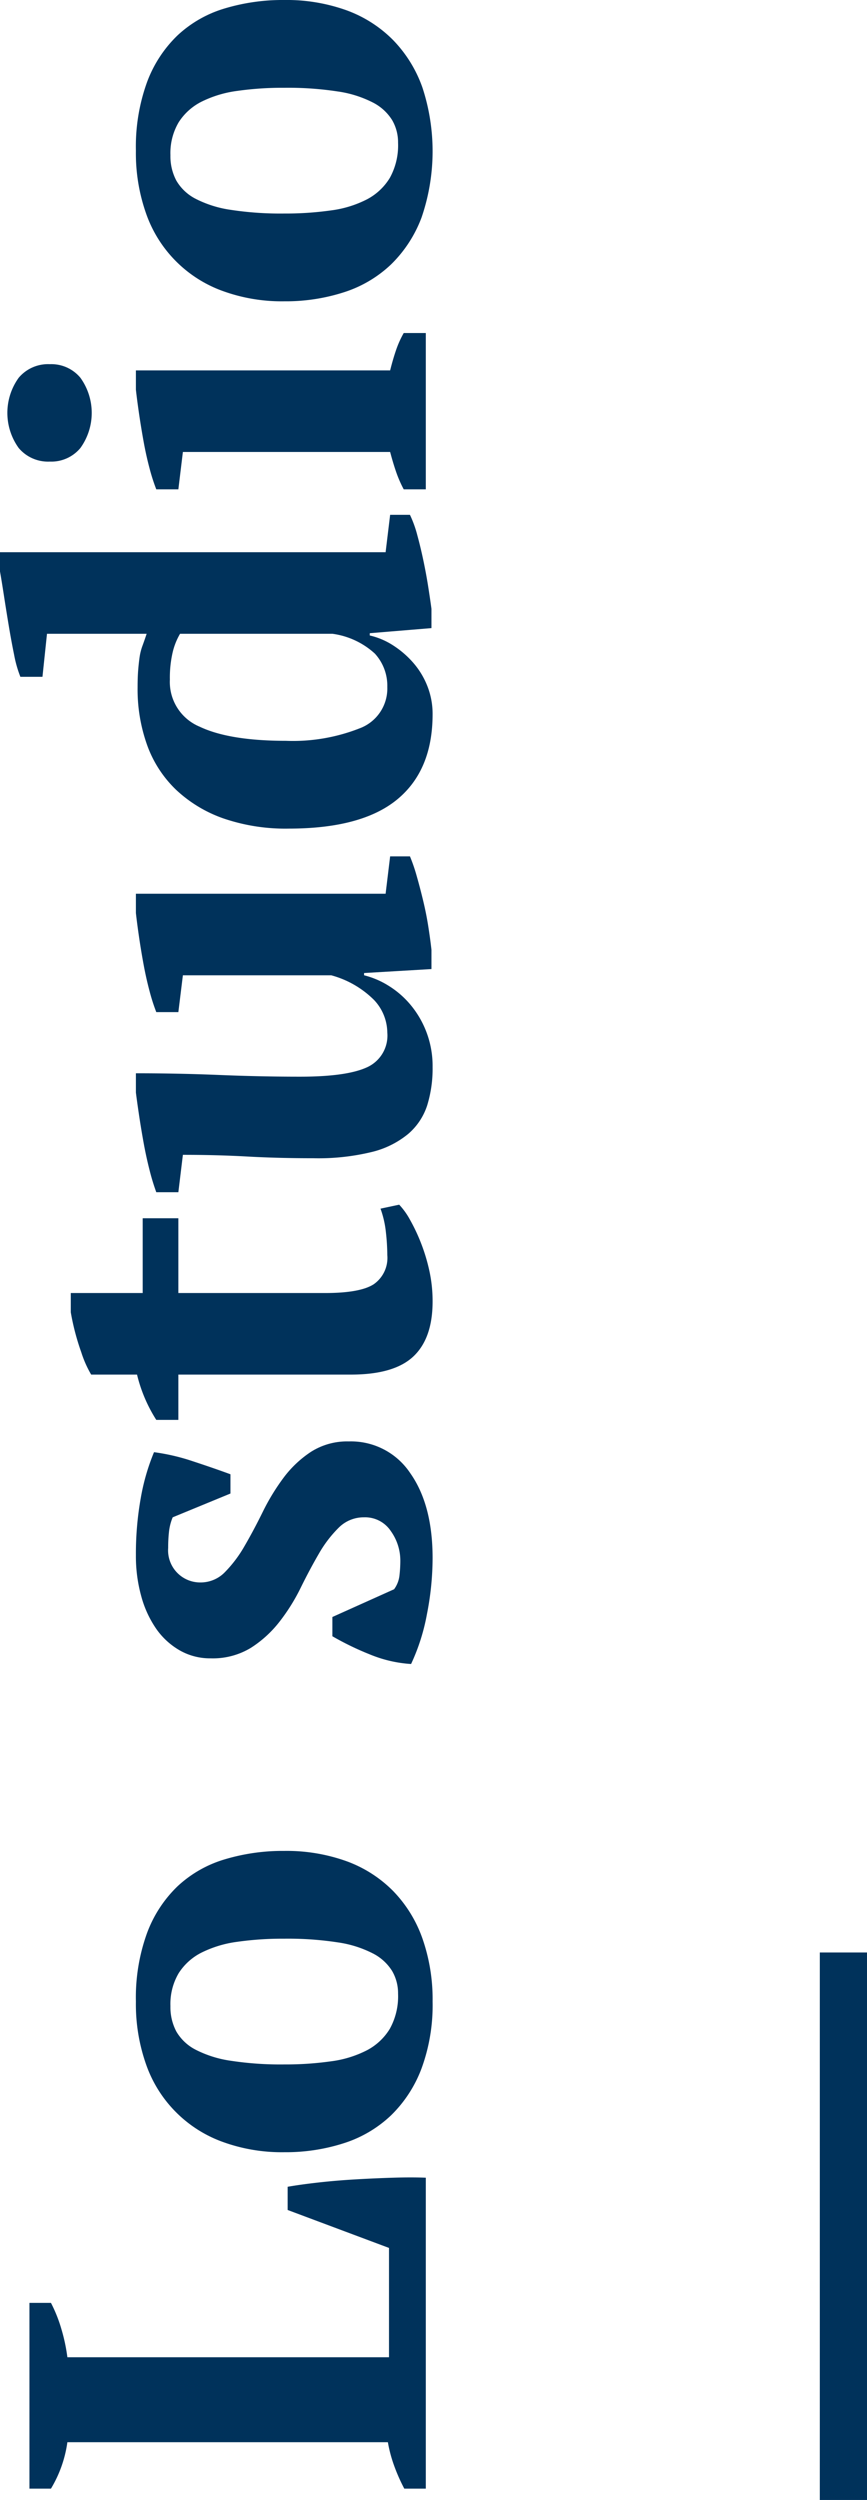
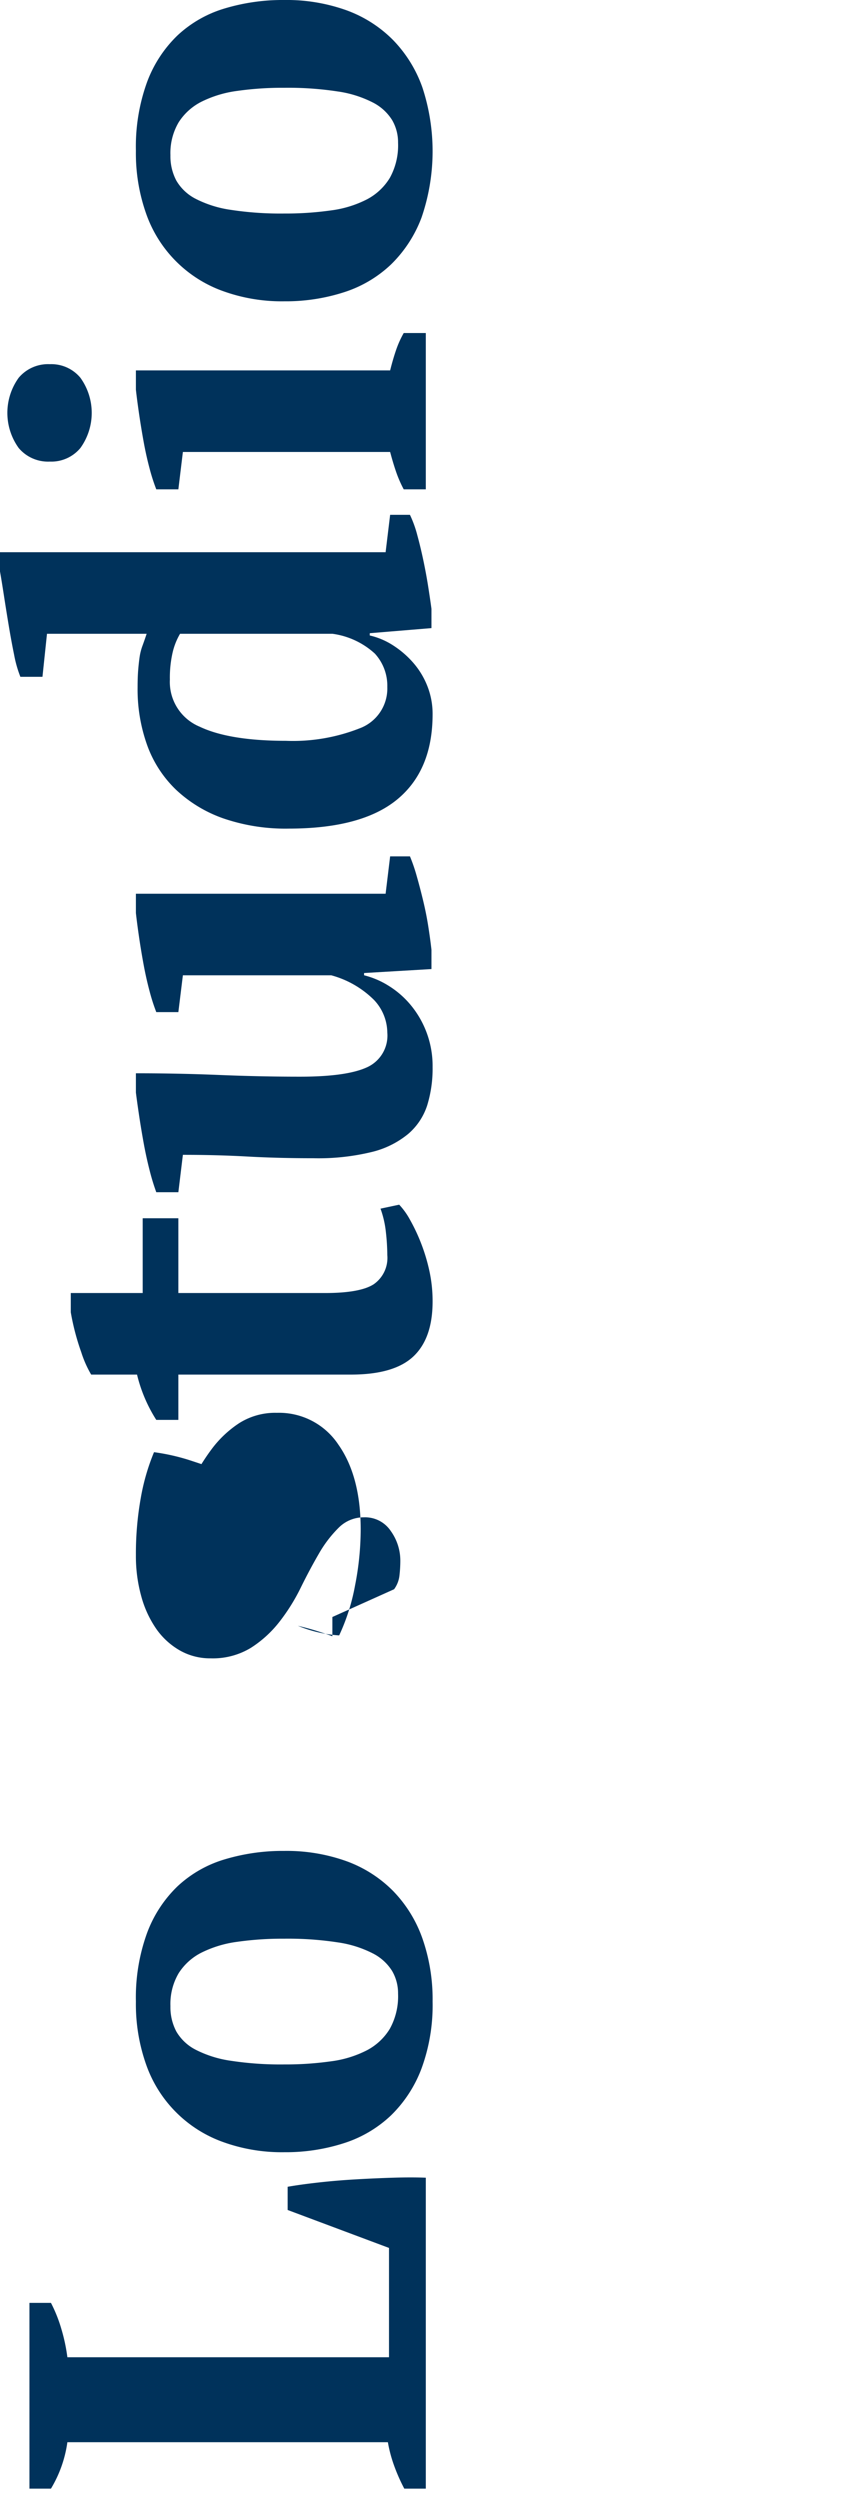
<svg xmlns="http://www.w3.org/2000/svg" width="91.87" height="264.84" viewBox="0 0 91.87 264.84">
  <g id="Raggruppa_316" data-name="Raggruppa 316" transform="translate(-459.13 -1707.16)">
-     <path id="Tracciato_320" data-name="Tracciato 320" d="M1.2,19H20.88v2.28a15.31,15.31,0,0,1-2.79,1.11,18.8,18.8,0,0,1-2.97.63V57.1H26.7l4.02-10.74h2.46q.24,1.38.45,3.24t.33,3.9q.12,2.04.18,4.02t0,3.48H1.2V58.72a18.863,18.863,0,0,1,2.61-1.14,14.634,14.634,0,0,1,2.31-.6V23.02A12.985,12.985,0,0,1,1.2,21.28ZM36.84,46a18.325,18.325,0,0,1,1.11-6.57,13.418,13.418,0,0,1,8.19-8.07,19.224,19.224,0,0,1,6.66-1.08,20.069,20.069,0,0,1,7.23,1.17,13.29,13.29,0,0,1,4.98,3.24,12.553,12.553,0,0,1,2.85,4.98,21.331,21.331,0,0,1,.9,6.33,18.783,18.783,0,0,1-1.08,6.57,13.376,13.376,0,0,1-3.15,4.95,13.774,13.774,0,0,1-5.04,3.12,19.479,19.479,0,0,1-6.69,1.08,19.448,19.448,0,0,1-7.08-1.17,13.617,13.617,0,0,1-4.98-3.24,12.969,12.969,0,0,1-2.94-4.98A20.1,20.1,0,0,1,36.84,46Zm9.3,0a34.24,34.24,0,0,0,.33,4.95,11.549,11.549,0,0,0,1.17,3.81,6.215,6.215,0,0,0,2.28,2.43,7.113,7.113,0,0,0,3.72.87,4.676,4.676,0,0,0,2.4-.63,5.171,5.171,0,0,0,1.86-2.04,11.817,11.817,0,0,0,1.17-3.72A34.8,34.8,0,0,0,59.46,46a34.078,34.078,0,0,0-.33-4.98,12.023,12.023,0,0,0-1.14-3.78,6.152,6.152,0,0,0-2.19-2.43,6.415,6.415,0,0,0-3.48-.87,5.5,5.5,0,0,0-2.7.63,5.009,5.009,0,0,0-1.92,2.04,11.817,11.817,0,0,0-1.17,3.72A34.8,34.8,0,0,0,46.14,46Zm57.96,8.46a3.74,3.74,0,0,0-1.11-2.7,12.821,12.821,0,0,0-2.76-2.1q-1.65-.96-3.6-1.92a20.587,20.587,0,0,1-3.6-2.25,12.048,12.048,0,0,1-2.76-3.03,7.763,7.763,0,0,1-1.11-4.26A6.473,6.473,0,0,1,90,34.93a7.728,7.728,0,0,1,2.28-2.49,11.208,11.208,0,0,1,3.45-1.59,15.89,15.89,0,0,1,4.35-.57,33.56,33.56,0,0,1,6.03.51A22.887,22.887,0,0,1,111,32.2a21.947,21.947,0,0,1-.96,4.11q-.72,2.19-1.38,3.99h-2.04l-2.52-6.12a5.528,5.528,0,0,0-1.5-.39,15.278,15.278,0,0,0-1.74-.09,3.4,3.4,0,0,0-3.66,3.42,3.572,3.572,0,0,0,1.11,2.61,13.427,13.427,0,0,0,2.76,2.07q1.65.96,3.6,1.92a23.009,23.009,0,0,1,3.6,2.19,11.553,11.553,0,0,1,2.76,2.91,7.126,7.126,0,0,1,1.11,4.02,7.541,7.541,0,0,1-3.36,6.51q-3.36,2.37-9,2.37a30.847,30.847,0,0,1-5.94-.6,21.571,21.571,0,0,1-5.28-1.68,13.639,13.639,0,0,1,1.02-4.38A30.494,30.494,0,0,1,91.5,51.1h2.04l2.94,6.54a3.027,3.027,0,0,0,1.47.57,13.887,13.887,0,0,0,1.53.09,5.379,5.379,0,0,0,3.18-1.02A3.266,3.266,0,0,0,104.1,54.46Zm10.32-22.02a15.8,15.8,0,0,1,4.8-2.04V25.54a11.57,11.57,0,0,1,2.37-1.05,25.477,25.477,0,0,1,4.23-1.11h2.04V31h7.92v3.78h-7.92V50.32q0,3.72.93,5.16a3.4,3.4,0,0,0,3.09,1.44,22.214,22.214,0,0,0,2.43-.15,10.553,10.553,0,0,0,2.49-.57l.42,1.98a7.635,7.635,0,0,1-1.59,1.14,19.28,19.28,0,0,1-2.4,1.14,19.517,19.517,0,0,1-2.94.9,15.039,15.039,0,0,1-3.33.36q-3.9,0-5.82-2.04t-1.92-6.6V34.78h-4.8Zm27.72,16.68q0-3.78.18-7.02t.18-6.84l-3.96-.48V32.44a23.292,23.292,0,0,1,2.37-.72q1.41-.36,2.91-.63t2.91-.48q1.41-.21,2.37-.33h2.04q0,4.5-.18,8.85t-.18,8.55q0,4.92.99,7.08a3.686,3.686,0,0,0,3.69,2.16,5.1,5.1,0,0,0,3.45-1.41,10.182,10.182,0,0,0,2.61-4.53V35.26l-3.9-.48V32.44a20.2,20.2,0,0,1,2.25-.72q1.35-.36,2.82-.63t2.91-.48q1.44-.21,2.52-.33h2.04V56.74l3.96.48v2.1a17.963,17.963,0,0,1-2.1.72q-1.26.36-2.64.69t-2.73.54q-1.35.21-2.43.33h-2.04l-.42-7.14h-.24a8.952,8.952,0,0,1-1.08,2.55,9.618,9.618,0,0,1-2.01,2.34,10.11,10.11,0,0,1-6.63,2.37,13.2,13.2,0,0,1-4.05-.57,6.691,6.691,0,0,1-3.03-2.01,9.621,9.621,0,0,1-1.92-3.87A23.965,23.965,0,0,1,142.14,49.12Zm55.38,5.94a7.754,7.754,0,0,1-1.08,2.52,9.958,9.958,0,0,1-1.86,2.13,8.463,8.463,0,0,1-2.46,1.47,8,8,0,0,1-2.94.54q-5.94,0-9.03-3.75t-3.09-11.49a20.253,20.253,0,0,1,1.08-6.93,14.125,14.125,0,0,1,3.03-5.01,12.326,12.326,0,0,1,4.71-3.06A17.54,17.54,0,0,1,192,30.46q1.08,0,1.83.06t1.38.15a5.857,5.857,0,0,1,1.2.3q.57.21,1.29.45V20.86l-4.56-.48V18.04a12.347,12.347,0,0,1,2.31-.66q1.47-.3,3.09-.57t3.18-.51q1.56-.24,2.58-.42h2.04V56.74l3.96.48v2.1a11.938,11.938,0,0,1-2.16.78q-1.32.36-2.76.66t-2.79.51q-1.35.21-2.25.33H198.3l-.54-6.54Zm-5.46,1.86a5.045,5.045,0,0,0,3.54-1.32,8.3,8.3,0,0,0,2.1-4.5V34.96a7.074,7.074,0,0,0-1.95-.78,11.935,11.935,0,0,0-2.91-.3,5.131,5.131,0,0,0-4.98,3.15q-1.5,3.15-1.5,9.15a19.285,19.285,0,0,0,1.32,7.8A4.5,4.5,0,0,0,192.06,56.92ZM229.56,61H213V58.66a12.764,12.764,0,0,1,1.86-.81q.96-.33,2.1-.63V35.26L213,34.78V32.44a20.2,20.2,0,0,1,2.25-.72q1.35-.36,2.85-.63t2.94-.48q1.44-.21,2.52-.33h2.04V57.22q1.2.3,2.16.63a10.493,10.493,0,0,1,1.8.81ZM215.94,21.16a4.065,4.065,0,0,1,1.44-3.3,6.366,6.366,0,0,1,7.44,0,4.065,4.065,0,0,1,1.44,3.3,4,4,0,0,1-1.44,3.24,6.366,6.366,0,0,1-7.44,0A4,4,0,0,1,215.94,21.16ZM232.92,46a18.325,18.325,0,0,1,1.11-6.57,13.418,13.418,0,0,1,8.19-8.07,19.224,19.224,0,0,1,6.66-1.08,20.069,20.069,0,0,1,7.23,1.17,13.291,13.291,0,0,1,4.98,3.24,12.553,12.553,0,0,1,2.85,4.98,21.33,21.33,0,0,1,.9,6.33,18.783,18.783,0,0,1-1.08,6.57,13.376,13.376,0,0,1-3.15,4.95,13.773,13.773,0,0,1-5.04,3.12,21.638,21.638,0,0,1-13.77-.09,13.617,13.617,0,0,1-4.98-3.24,12.969,12.969,0,0,1-2.94-4.98A20.1,20.1,0,0,1,232.92,46Zm9.3,0a34.24,34.24,0,0,0,.33,4.95,11.549,11.549,0,0,0,1.17,3.81A6.215,6.215,0,0,0,246,57.19a7.113,7.113,0,0,0,3.72.87,4.676,4.676,0,0,0,2.4-.63,5.171,5.171,0,0,0,1.86-2.04,11.817,11.817,0,0,0,1.17-3.72,34.8,34.8,0,0,0,.39-5.67,34.078,34.078,0,0,0-.33-4.98,12.023,12.023,0,0,0-1.14-3.78,6.152,6.152,0,0,0-2.19-2.43,6.415,6.415,0,0,0-3.48-.87,5.5,5.5,0,0,0-2.7.63,5.009,5.009,0,0,0-1.92,2.04,11.817,11.817,0,0,0-1.17,3.72A34.8,34.8,0,0,0,242.22,46Z" transform="translate(443.25 1972) rotate(-90)" fill="#00325b" />
-     <rect id="Rettangolo_154" data-name="Rettangolo 154" width="5" height="58" transform="translate(546 1914)" fill="#00325b" />
+     <path id="Tracciato_320" data-name="Tracciato 320" d="M1.2,19H20.88v2.28a15.31,15.31,0,0,1-2.79,1.11,18.8,18.8,0,0,1-2.97.63V57.1H26.7l4.02-10.74h2.46q.24,1.38.45,3.24t.33,3.9q.12,2.04.18,4.02t0,3.48H1.2V58.72a18.863,18.863,0,0,1,2.61-1.14,14.634,14.634,0,0,1,2.31-.6V23.02A12.985,12.985,0,0,1,1.2,21.28ZM36.84,46a18.325,18.325,0,0,1,1.11-6.57,13.418,13.418,0,0,1,8.19-8.07,19.224,19.224,0,0,1,6.66-1.08,20.069,20.069,0,0,1,7.23,1.17,13.29,13.29,0,0,1,4.98,3.24,12.553,12.553,0,0,1,2.85,4.98,21.331,21.331,0,0,1,.9,6.33,18.783,18.783,0,0,1-1.08,6.57,13.376,13.376,0,0,1-3.15,4.95,13.774,13.774,0,0,1-5.04,3.12,19.479,19.479,0,0,1-6.69,1.08,19.448,19.448,0,0,1-7.08-1.17,13.617,13.617,0,0,1-4.98-3.24,12.969,12.969,0,0,1-2.94-4.98A20.1,20.1,0,0,1,36.84,46Zm9.3,0a34.24,34.24,0,0,0,.33,4.95,11.549,11.549,0,0,0,1.17,3.81,6.215,6.215,0,0,0,2.28,2.43,7.113,7.113,0,0,0,3.72.87,4.676,4.676,0,0,0,2.4-.63,5.171,5.171,0,0,0,1.86-2.04,11.817,11.817,0,0,0,1.17-3.72A34.8,34.8,0,0,0,59.46,46a34.078,34.078,0,0,0-.33-4.98,12.023,12.023,0,0,0-1.14-3.78,6.152,6.152,0,0,0-2.19-2.43,6.415,6.415,0,0,0-3.48-.87,5.5,5.5,0,0,0-2.7.63,5.009,5.009,0,0,0-1.92,2.04,11.817,11.817,0,0,0-1.17,3.72A34.8,34.8,0,0,0,46.14,46Zm57.96,8.46a3.74,3.74,0,0,0-1.11-2.7,12.821,12.821,0,0,0-2.76-2.1q-1.65-.96-3.6-1.92a20.587,20.587,0,0,1-3.6-2.25,12.048,12.048,0,0,1-2.76-3.03,7.763,7.763,0,0,1-1.11-4.26A6.473,6.473,0,0,1,90,34.93a7.728,7.728,0,0,1,2.28-2.49,11.208,11.208,0,0,1,3.45-1.59,15.89,15.89,0,0,1,4.35-.57,33.56,33.56,0,0,1,6.03.51A22.887,22.887,0,0,1,111,32.2a21.947,21.947,0,0,1-.96,4.11q-.72,2.19-1.38,3.99h-2.04l-2.52-6.12q1.65.96,3.6,1.92a23.009,23.009,0,0,1,3.6,2.19,11.553,11.553,0,0,1,2.76,2.91,7.126,7.126,0,0,1,1.11,4.02,7.541,7.541,0,0,1-3.36,6.51q-3.36,2.37-9,2.37a30.847,30.847,0,0,1-5.94-.6,21.571,21.571,0,0,1-5.28-1.68,13.639,13.639,0,0,1,1.02-4.38A30.494,30.494,0,0,1,91.5,51.1h2.04l2.94,6.54a3.027,3.027,0,0,0,1.47.57,13.887,13.887,0,0,0,1.53.09,5.379,5.379,0,0,0,3.18-1.02A3.266,3.266,0,0,0,104.1,54.46Zm10.32-22.02a15.8,15.8,0,0,1,4.8-2.04V25.54a11.57,11.57,0,0,1,2.37-1.05,25.477,25.477,0,0,1,4.23-1.11h2.04V31h7.92v3.78h-7.92V50.32q0,3.72.93,5.16a3.4,3.4,0,0,0,3.09,1.44,22.214,22.214,0,0,0,2.43-.15,10.553,10.553,0,0,0,2.49-.57l.42,1.98a7.635,7.635,0,0,1-1.59,1.14,19.28,19.28,0,0,1-2.4,1.14,19.517,19.517,0,0,1-2.94.9,15.039,15.039,0,0,1-3.33.36q-3.9,0-5.82-2.04t-1.92-6.6V34.78h-4.8Zm27.72,16.68q0-3.78.18-7.02t.18-6.84l-3.96-.48V32.44a23.292,23.292,0,0,1,2.37-.72q1.41-.36,2.91-.63t2.91-.48q1.41-.21,2.37-.33h2.04q0,4.5-.18,8.85t-.18,8.55q0,4.92.99,7.08a3.686,3.686,0,0,0,3.69,2.16,5.1,5.1,0,0,0,3.45-1.41,10.182,10.182,0,0,0,2.61-4.53V35.26l-3.9-.48V32.44a20.2,20.2,0,0,1,2.25-.72q1.35-.36,2.82-.63t2.91-.48q1.44-.21,2.52-.33h2.04V56.74l3.96.48v2.1a17.963,17.963,0,0,1-2.1.72q-1.26.36-2.64.69t-2.73.54q-1.35.21-2.43.33h-2.04l-.42-7.14h-.24a8.952,8.952,0,0,1-1.08,2.55,9.618,9.618,0,0,1-2.01,2.34,10.11,10.11,0,0,1-6.63,2.37,13.2,13.2,0,0,1-4.05-.57,6.691,6.691,0,0,1-3.03-2.01,9.621,9.621,0,0,1-1.92-3.87A23.965,23.965,0,0,1,142.14,49.12Zm55.38,5.94a7.754,7.754,0,0,1-1.08,2.52,9.958,9.958,0,0,1-1.86,2.13,8.463,8.463,0,0,1-2.46,1.47,8,8,0,0,1-2.94.54q-5.94,0-9.03-3.75t-3.09-11.49a20.253,20.253,0,0,1,1.08-6.93,14.125,14.125,0,0,1,3.03-5.01,12.326,12.326,0,0,1,4.71-3.06A17.54,17.54,0,0,1,192,30.46q1.08,0,1.83.06t1.38.15a5.857,5.857,0,0,1,1.2.3q.57.21,1.29.45V20.86l-4.56-.48V18.04a12.347,12.347,0,0,1,2.31-.66q1.47-.3,3.09-.57t3.18-.51q1.56-.24,2.58-.42h2.04V56.74l3.96.48v2.1a11.938,11.938,0,0,1-2.16.78q-1.32.36-2.76.66t-2.79.51q-1.35.21-2.25.33H198.3l-.54-6.54Zm-5.46,1.86a5.045,5.045,0,0,0,3.54-1.32,8.3,8.3,0,0,0,2.1-4.5V34.96a7.074,7.074,0,0,0-1.95-.78,11.935,11.935,0,0,0-2.91-.3,5.131,5.131,0,0,0-4.98,3.15q-1.5,3.15-1.5,9.15a19.285,19.285,0,0,0,1.32,7.8A4.5,4.5,0,0,0,192.06,56.92ZM229.56,61H213V58.66a12.764,12.764,0,0,1,1.86-.81q.96-.33,2.1-.63V35.26L213,34.78V32.44a20.2,20.2,0,0,1,2.25-.72q1.35-.36,2.85-.63t2.94-.48q1.44-.21,2.52-.33h2.04V57.22q1.2.3,2.16.63a10.493,10.493,0,0,1,1.8.81ZM215.94,21.16a4.065,4.065,0,0,1,1.44-3.3,6.366,6.366,0,0,1,7.44,0,4.065,4.065,0,0,1,1.44,3.3,4,4,0,0,1-1.44,3.24,6.366,6.366,0,0,1-7.44,0A4,4,0,0,1,215.94,21.16ZM232.92,46a18.325,18.325,0,0,1,1.11-6.57,13.418,13.418,0,0,1,8.19-8.07,19.224,19.224,0,0,1,6.66-1.08,20.069,20.069,0,0,1,7.23,1.17,13.291,13.291,0,0,1,4.98,3.24,12.553,12.553,0,0,1,2.85,4.98,21.33,21.33,0,0,1,.9,6.33,18.783,18.783,0,0,1-1.08,6.57,13.376,13.376,0,0,1-3.15,4.95,13.773,13.773,0,0,1-5.04,3.12,21.638,21.638,0,0,1-13.77-.09,13.617,13.617,0,0,1-4.98-3.24,12.969,12.969,0,0,1-2.94-4.98A20.1,20.1,0,0,1,232.92,46Zm9.3,0a34.24,34.24,0,0,0,.33,4.95,11.549,11.549,0,0,0,1.17,3.81A6.215,6.215,0,0,0,246,57.19a7.113,7.113,0,0,0,3.72.87,4.676,4.676,0,0,0,2.4-.63,5.171,5.171,0,0,0,1.86-2.04,11.817,11.817,0,0,0,1.17-3.72,34.8,34.8,0,0,0,.39-5.67,34.078,34.078,0,0,0-.33-4.98,12.023,12.023,0,0,0-1.14-3.78,6.152,6.152,0,0,0-2.19-2.43,6.415,6.415,0,0,0-3.48-.87,5.5,5.5,0,0,0-2.7.63,5.009,5.009,0,0,0-1.92,2.04,11.817,11.817,0,0,0-1.17,3.72A34.8,34.8,0,0,0,242.22,46Z" transform="translate(443.25 1972) rotate(-90)" fill="#00325b" />
  </g>
</svg>